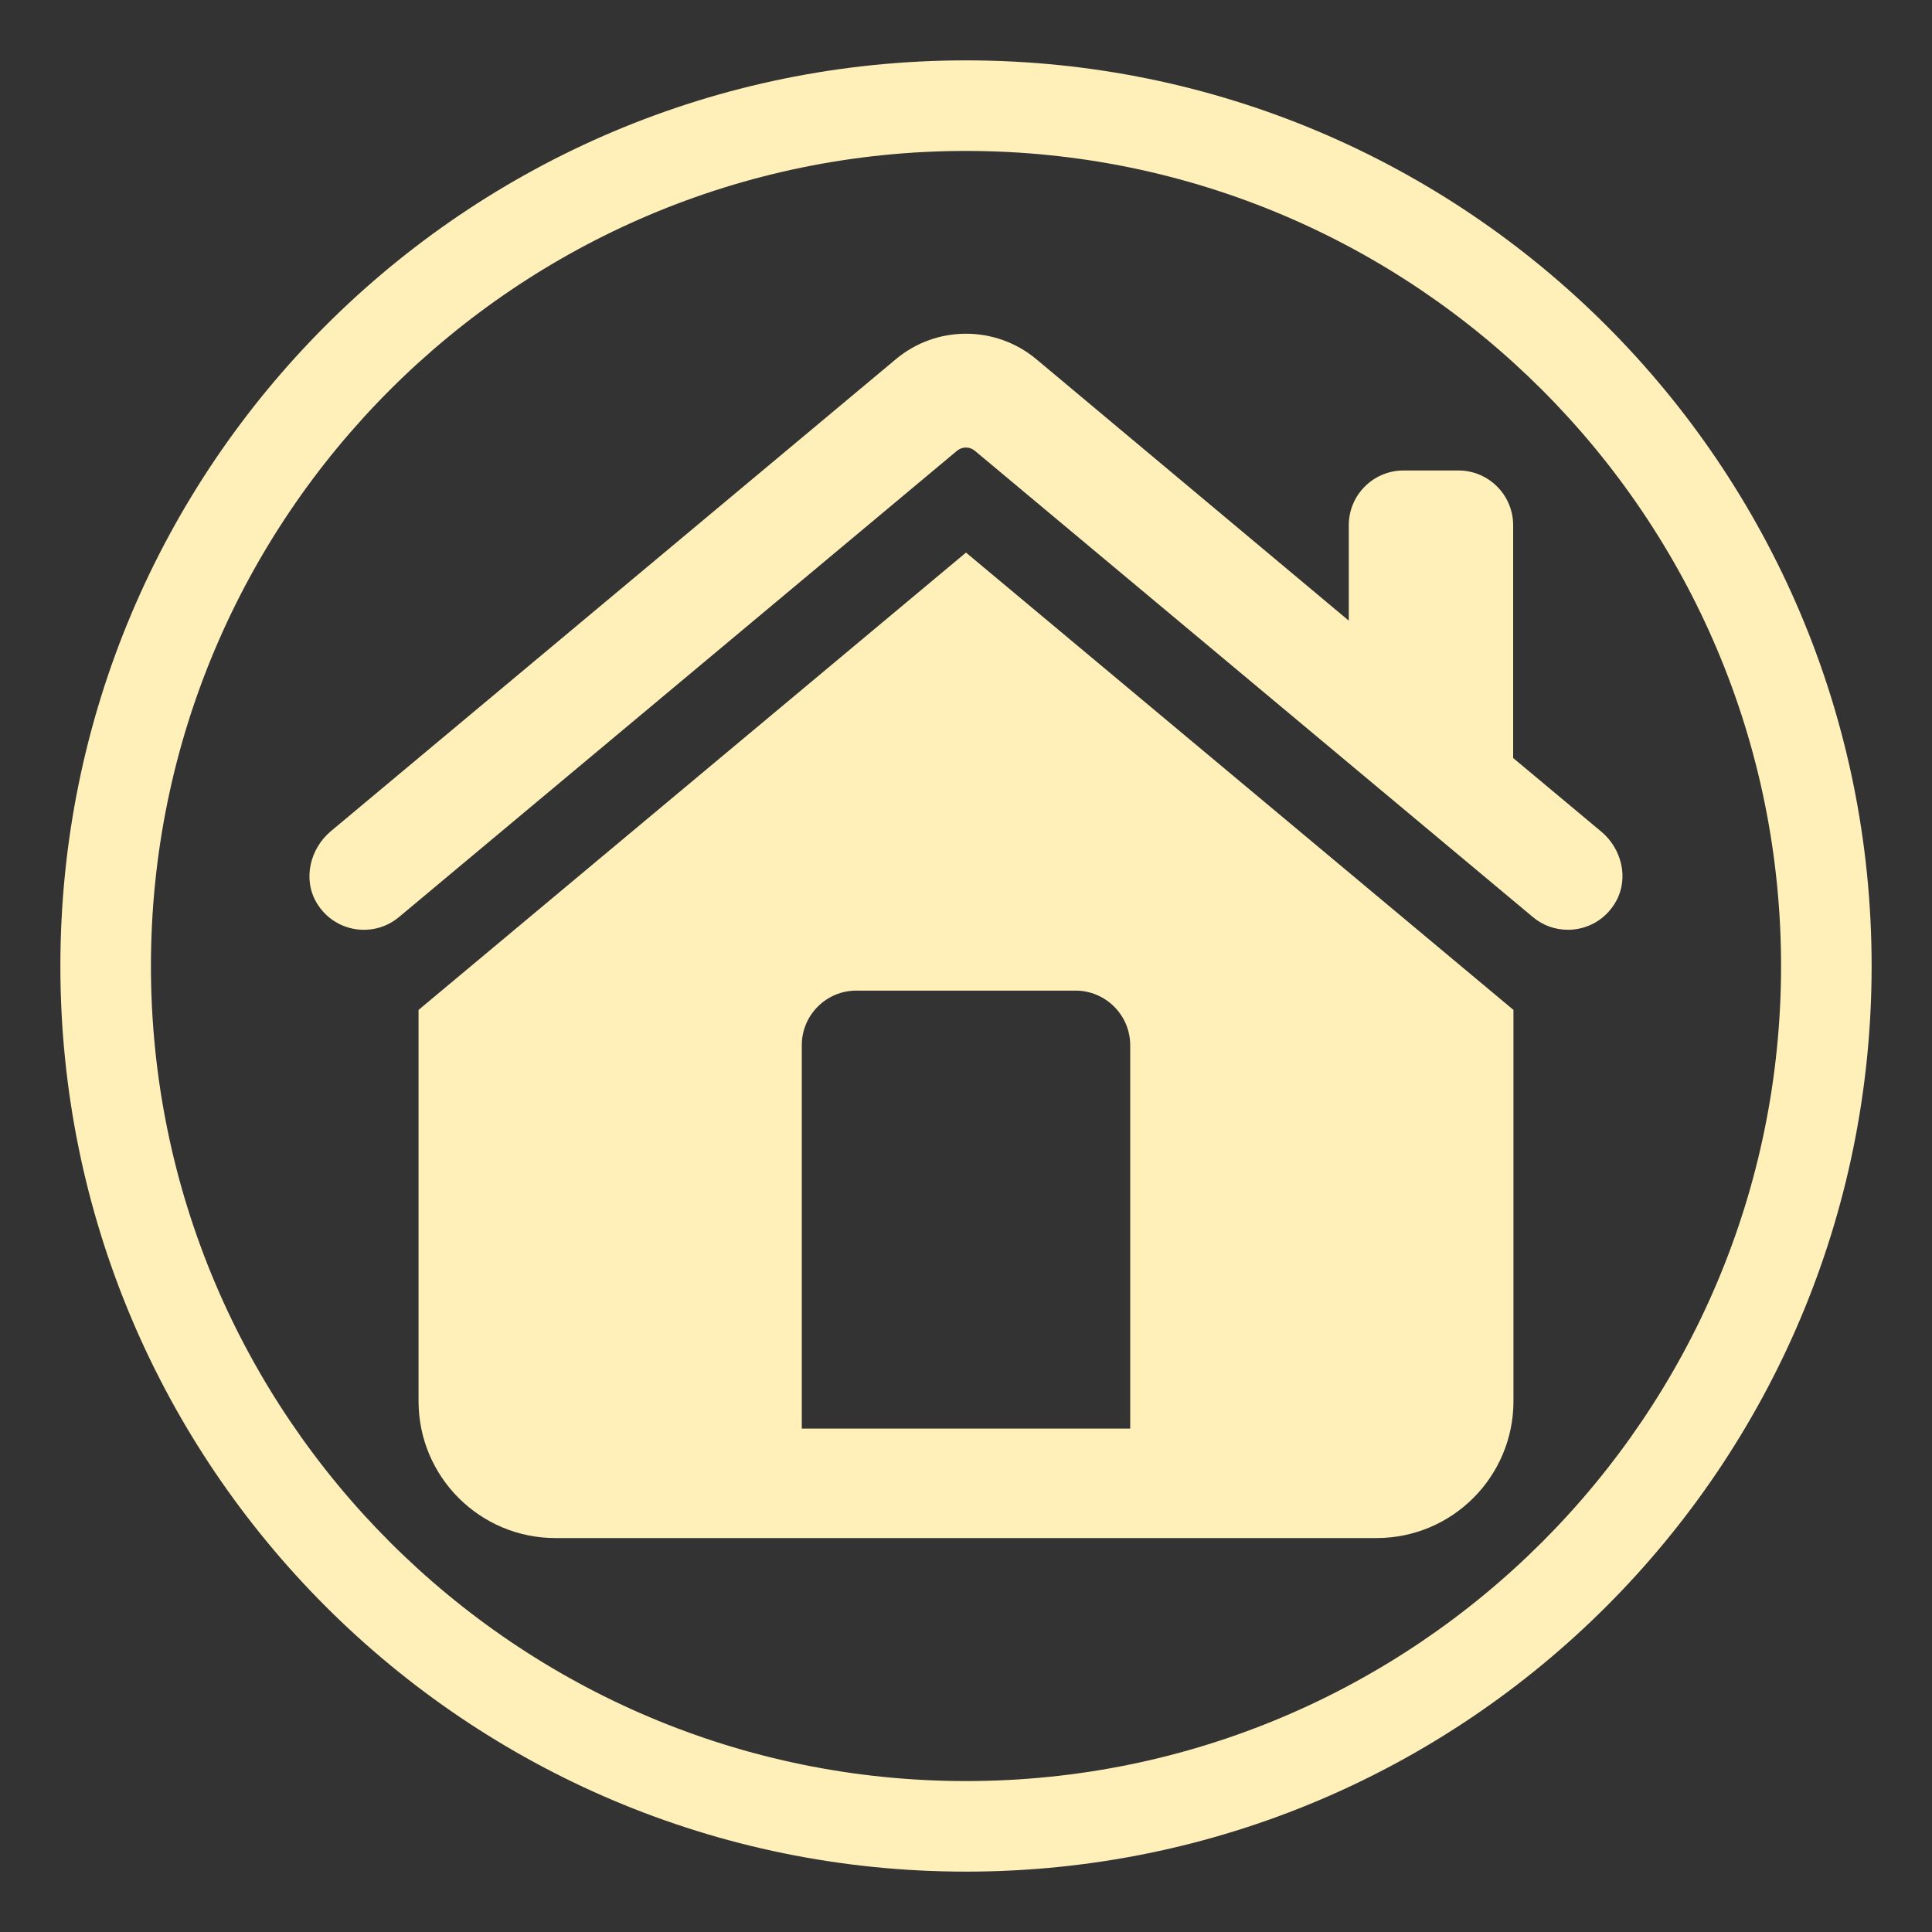
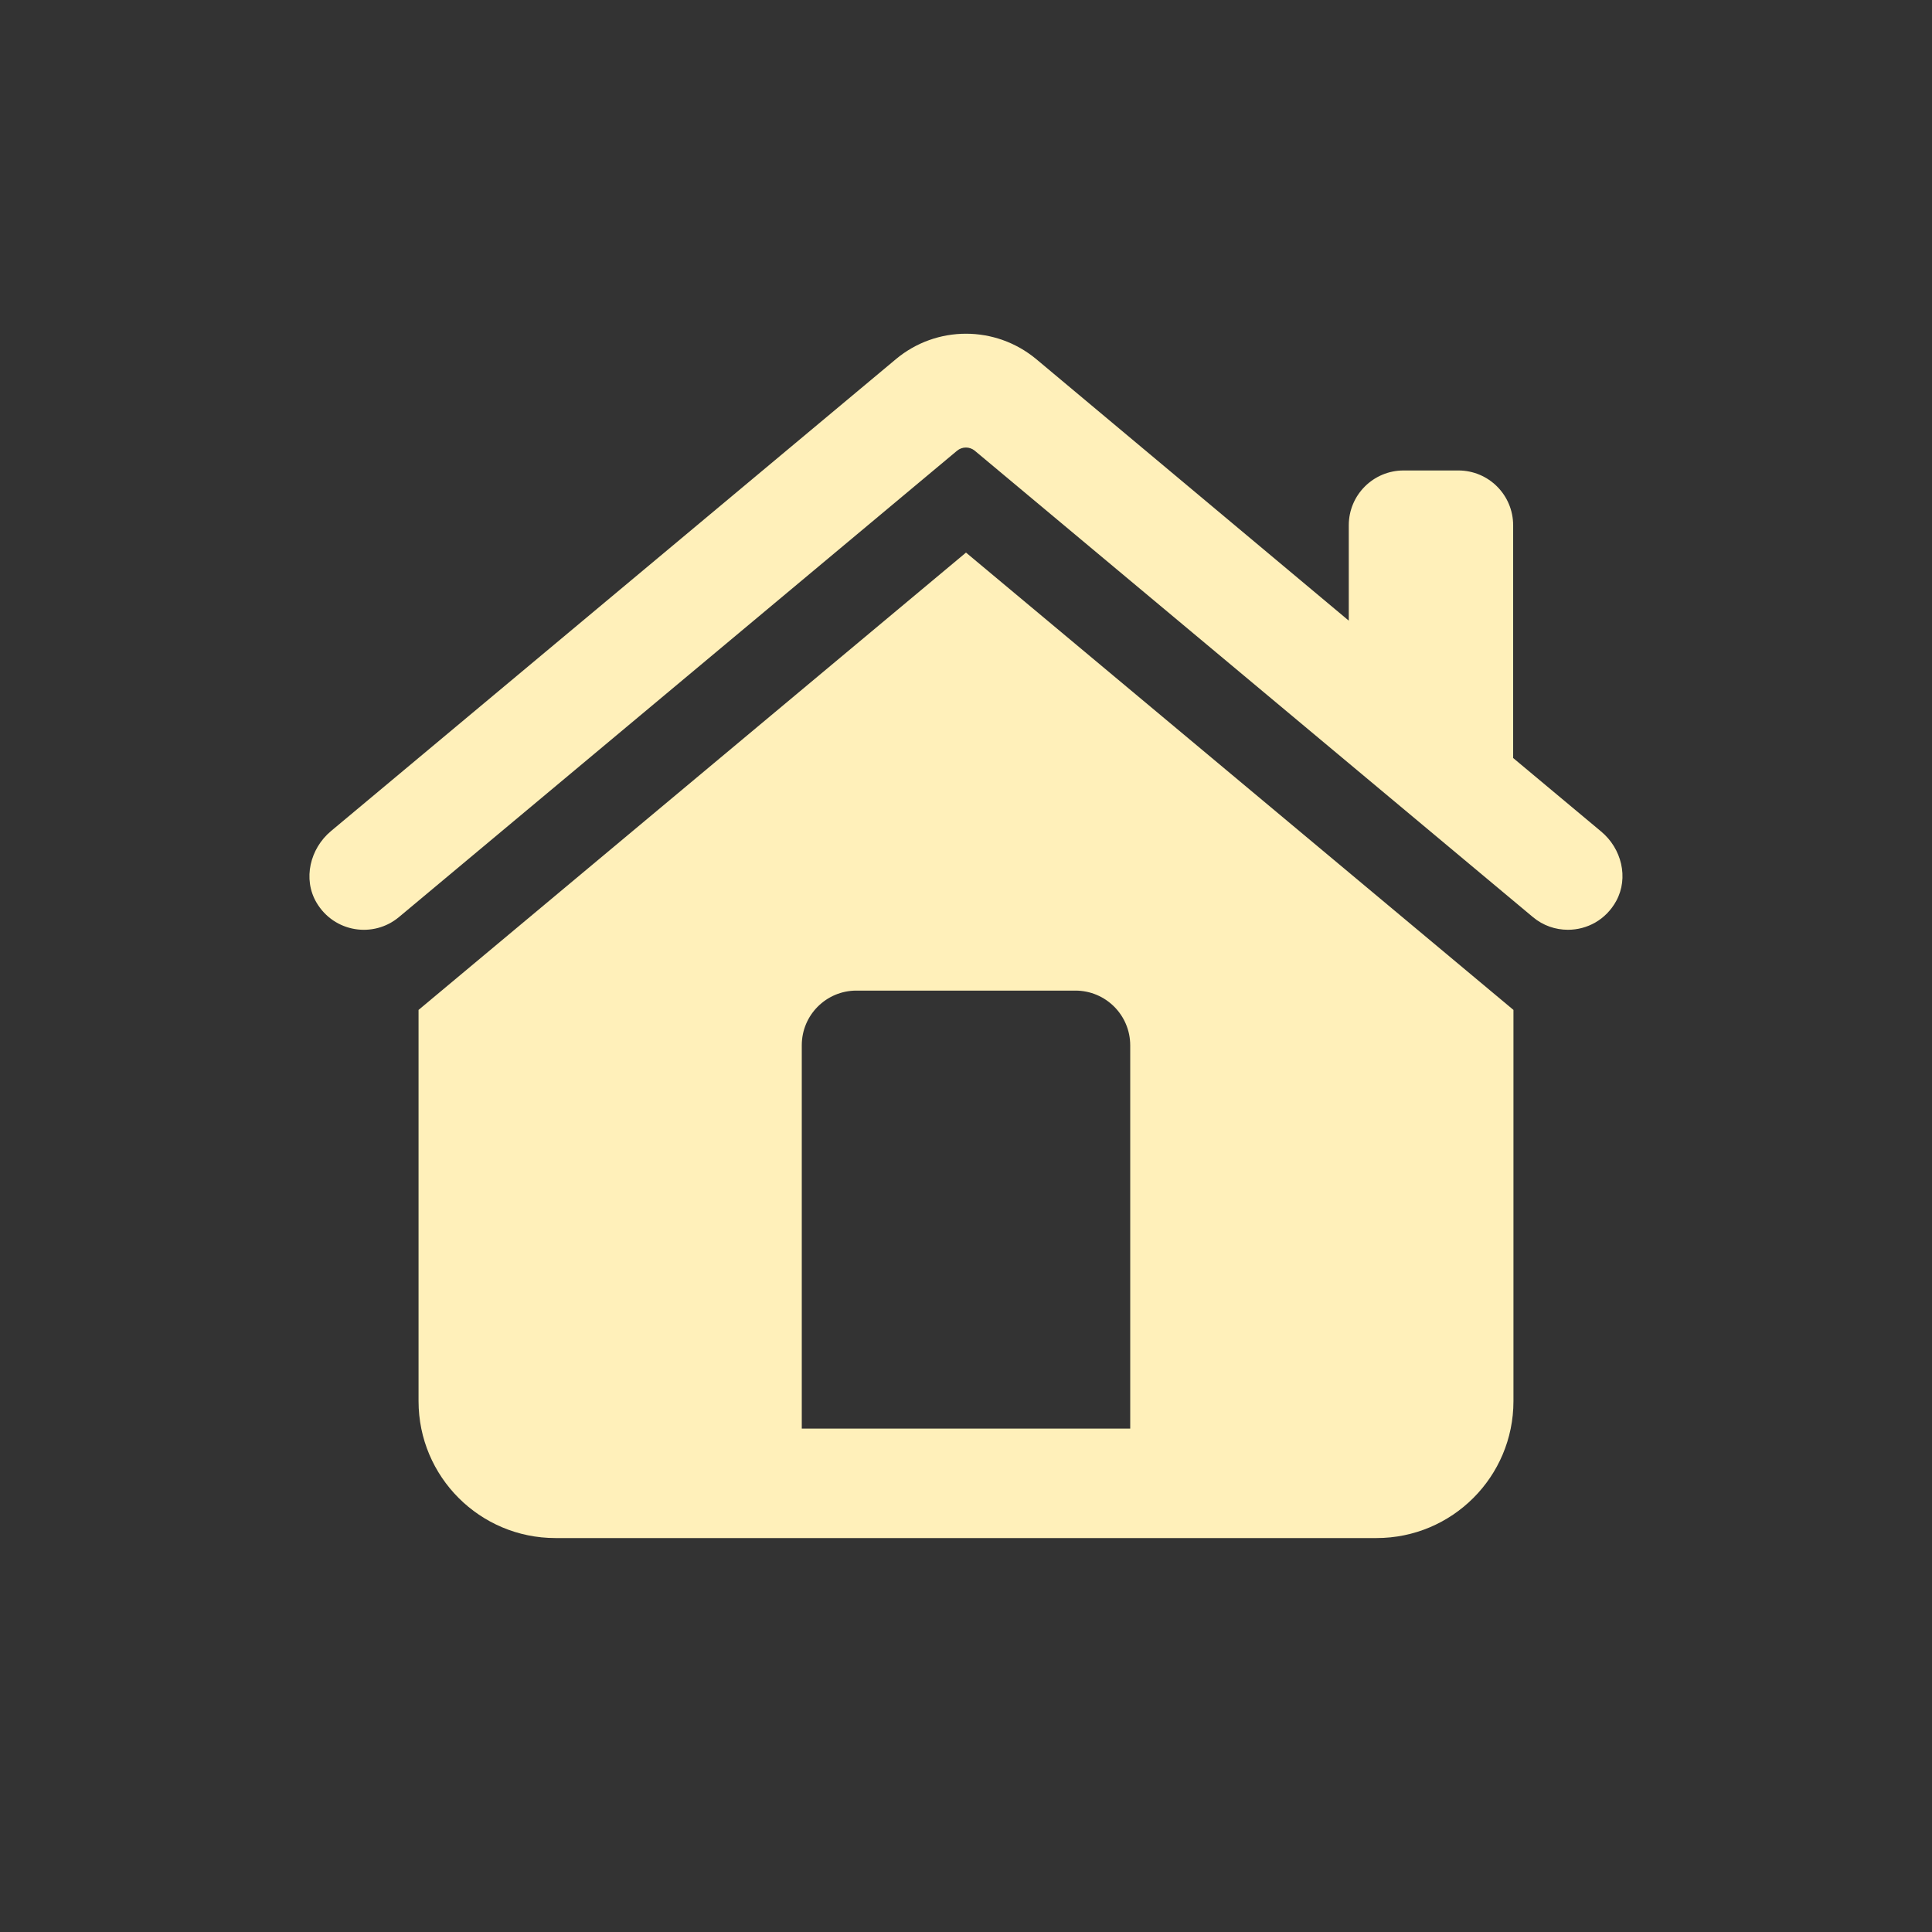
<svg xmlns="http://www.w3.org/2000/svg" version="1.1" x="0px" y="0px" viewBox="0 0 128 128" style="enable-background:new 0 0 128 128;" xml:space="preserve">
  <rect x="0" y="0" width="128" height="128" fill="#333333" stroke="none" />
  <style type="text/css">
	.st0{fill:#FFF0BA;}
</style>
  <g id="Border">
    <g>
-       <path class="st0" d="M64,10c29.78,0,54,24.22,54,54s-24.22,54-54,54S10,93.78,10,64S34.22,10,64,10 M64,4C30.86,4,4,30.86,4,64    s26.86,60,60,60s60-26.86,60-60S97.14,4,64,4L64,4z" />
-     </g>
+       </g>
  </g>
  <g id="Symbol">
    <path class="st0" d="M64,22.11c-1.65,0-3.3,0.56-4.65,1.69L21.93,55.06c-1.39,1.16-1.88,3.18-0.96,4.74   c1.17,1.98,3.77,2.37,5.46,0.96l36.98-30.9c0.34-0.28,0.83-0.28,1.17,0l36.98,30.9c0.68,0.57,1.5,0.84,2.32,0.84   c1.26,0,2.51-0.65,3.2-1.91c0.84-1.54,0.35-3.48-1-4.6l-5.83-4.87V34.8c0-2-1.62-3.63-3.63-3.63h-3.63c-2,0-3.63,1.62-3.63,3.63   v6.32L68.65,23.79C67.3,22.67,65.65,22.11,64,22.11z M64,36.61L27.73,66.91v25.92c0,5.01,4.06,9.07,9.07,9.07h54.4   c5.01,0,9.07-4.06,9.07-9.07V66.91L64,36.61z M56.74,65.63h14.51c2,0,3.63,1.62,3.63,3.63v25.39H53.12V69.25   C53.12,67.25,54.74,65.63,56.74,65.63z" />
  </g>
</svg>